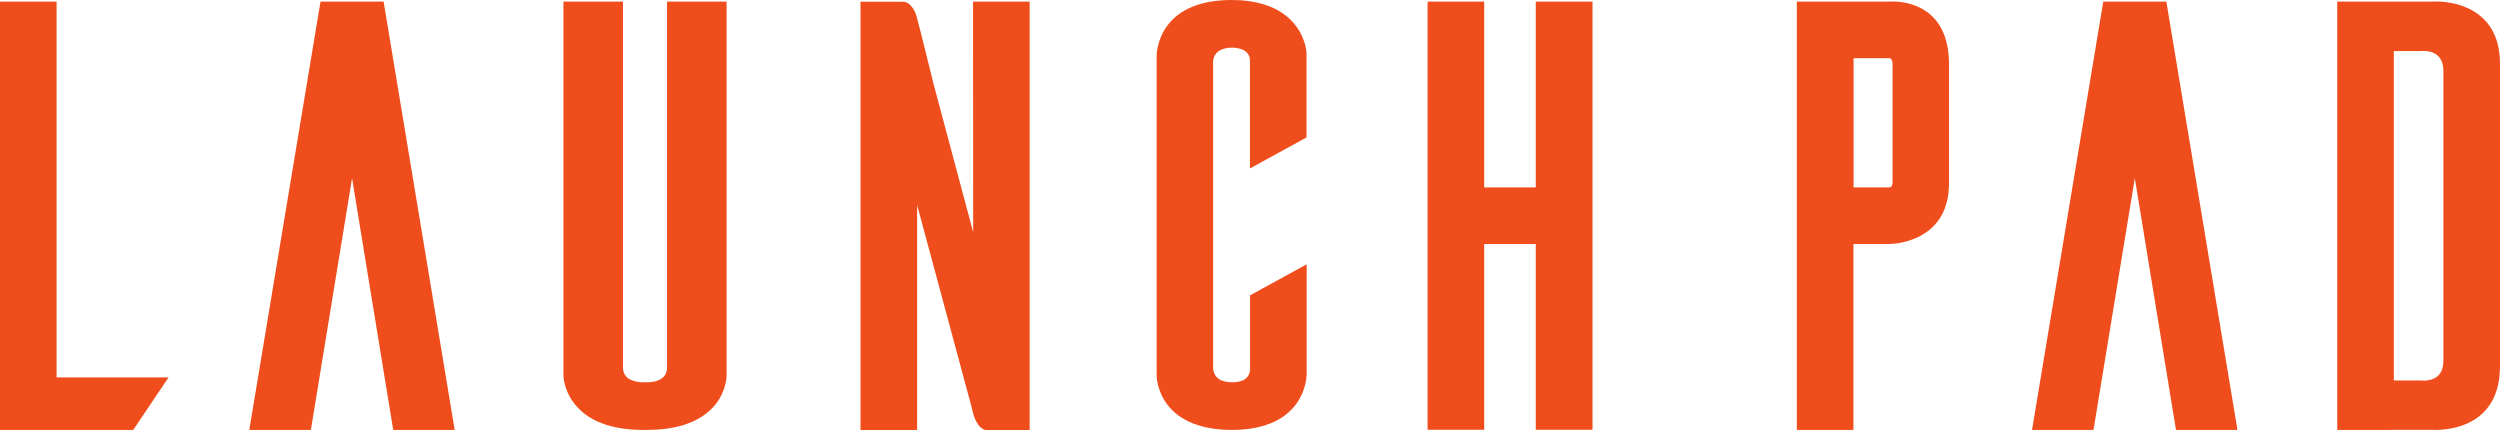
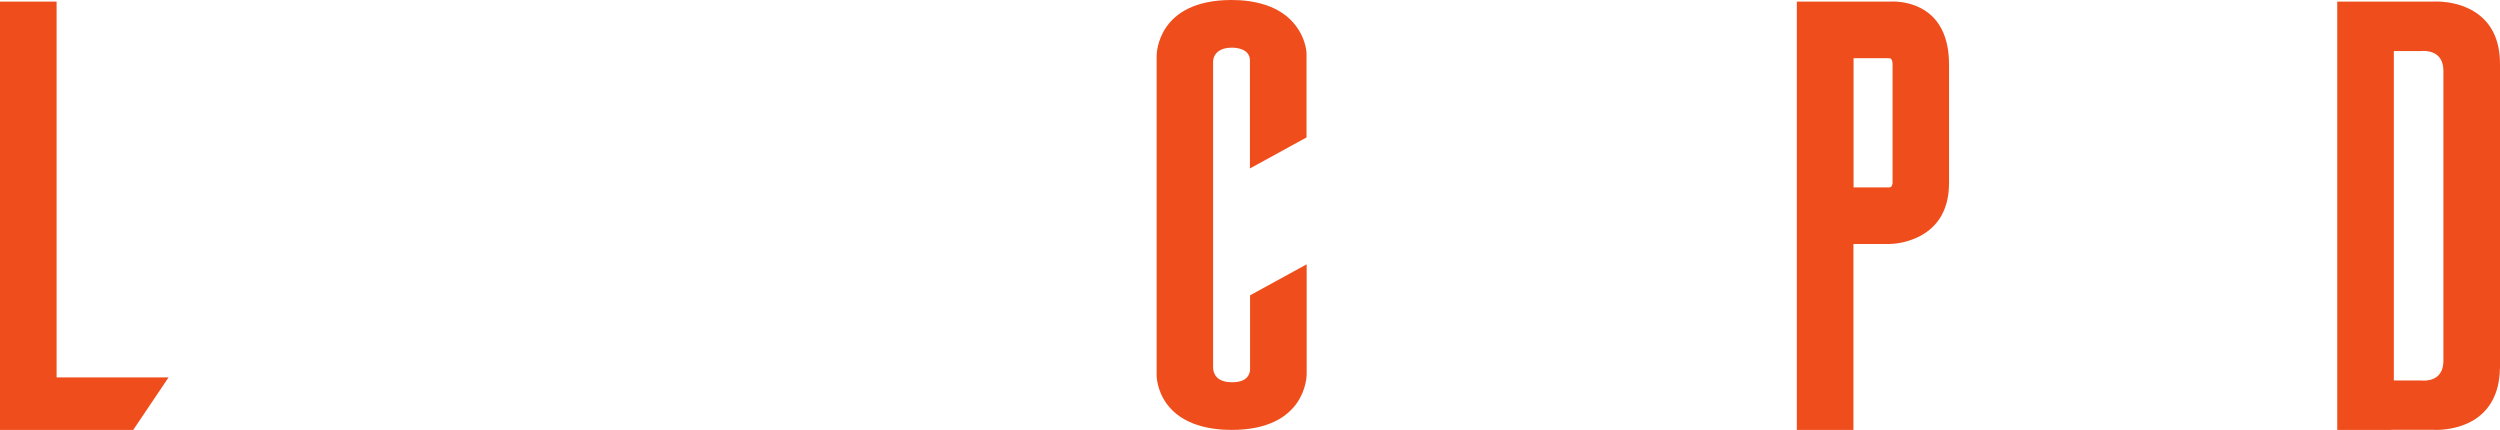
<svg xmlns="http://www.w3.org/2000/svg" id="launch" viewBox="0 0 1846.3 317.7">
  <defs>
    <style>
      .cls-1 {
        fill: #ef4e1c;
        stroke-width: 0px;
      }
    </style>
  </defs>
  <g id="lp">
-     <polygon class="cls-1" points="1553.3 1.2 1500.7 317.5 1546.1 317.5 1576.6 131.6 1607 317.5 1652.4 317.5 1599.9 1.2 1553.3 1.2" />
    <path class="cls-1" d="M923.2,271.6v.2c.2,2.6-.6,5-2.2,6.8-2.2,2.5-5.9,3.7-11.1,3.7-11.5,0-13.7-6.4-14-10.3V45.4c0-1,.4-10.2,14-10.2,3,0,12.9.7,13.2,9.2v80l41.8-22.9v-61.5h0c.1-3.1-1.4-12.1-7.4-20.3-11.7-16.2-32.5-19.7-47.9-19.7-54.8,0-55.4,39.5-55.4,41.2v236.2c0,.4.1,10.8,7.5,20.9,11.7,15.9,32.5,19.2,47.9,19.2,54.8,0,55.4-39.5,55.4-41.2v-81.1l-41.8,22.9v53.5Z" />
-     <path class="cls-1" d="M718.7,171.4l-29.2-109.2-10.3-41.5h-.1l-1.7-6.8c-.6-2.7-1.5-5.1-2.9-7.3-3-4.8-6.2-5.3-7.5-5.3h-31.5v316.3h41.8v-166.2l40.1,148.7,1.2,5c.2.7.9,2.9,1,3,3.2,9.1,8.3,9.6,9.3,9.6h31.5V1.2h-41.8l.1,170.2h0Z" />
-     <path class="cls-1" d="M492.6,272.1c0,1.7-.7,10.2-14.9,10.2h-2.7c-4.3,0-14.4-1-14.9-10.3V1.2h-44v276.2c0,.1.1,10.3,7.9,20.5,12.4,16.2,34.3,19.6,50.6,19.6h3.5c16.2,0,38.1-3.3,50.5-19.1,7.9-10.1,8-20.5,8-20.9V1.2h-44v270.9h0Z" />
-     <polygon class="cls-1" points="236.7 1.2 184.1 317.5 229.6 317.5 260 131.6 290.4 317.5 335.8 317.5 283.3 1.2 236.7 1.2" />
    <polygon class="cls-1" points="41.8 1.2 0 1.2 0 317.5 98.4 317.5 124.5 278.7 41.8 278.7 41.8 1.2" />
    <path class="cls-1" d="M1397.7,1.1c-1.1,0-1.9.1-2.3.1h-68.4v316.3h41.8v-137.3h26.6c7.5-.2,15.1-2.1,22.1-5.6,14.5-7.5,21.9-20.8,21.9-39.5V47.6c0-43.1-31.9-46.5-41.7-46.5ZM1395.4,138.4h-26.5V43h26.5c.5,0,2.3.4,2.3,4.6v87.4c0,.5-.3,3.4-2.3,3.4Z" />
    <path class="cls-1" d="M1826.5,8.1c-10.3-6.1-21.8-7-27.7-7-1.3,0-2.2.1-2.7.1h-70v316.3h38.8l3-.1h28.3c.4,0,1.3.1,2.6.1,5.8,0,17.1-.9,27.3-6.8,12.8-7.4,19.8-20.6,20.1-38.1l.1-1V47.3c0-18.3-6.7-31.5-19.8-39.2ZM1787.7,281h-19.8V37.7h19.9c.6-.1,1.4-.1,2.1-.1,4.4,0,14.6,1.4,14.6,14.8v213.9c0,12.9-9.1,14.8-14.6,14.8-.7,0-1.4,0-2-.1h-.2Z" />
-     <polygon class="cls-1" points="1134.2 138.4 1096.1 138.4 1096.1 1.2 1054.3 1.2 1054.3 317.4 1096.1 317.4 1096.1 180.2 1134.2 180.2 1134.2 317.4 1176.1 317.4 1176.1 1.2 1134.2 1.2 1134.2 138.4" />
  </g>
</svg>